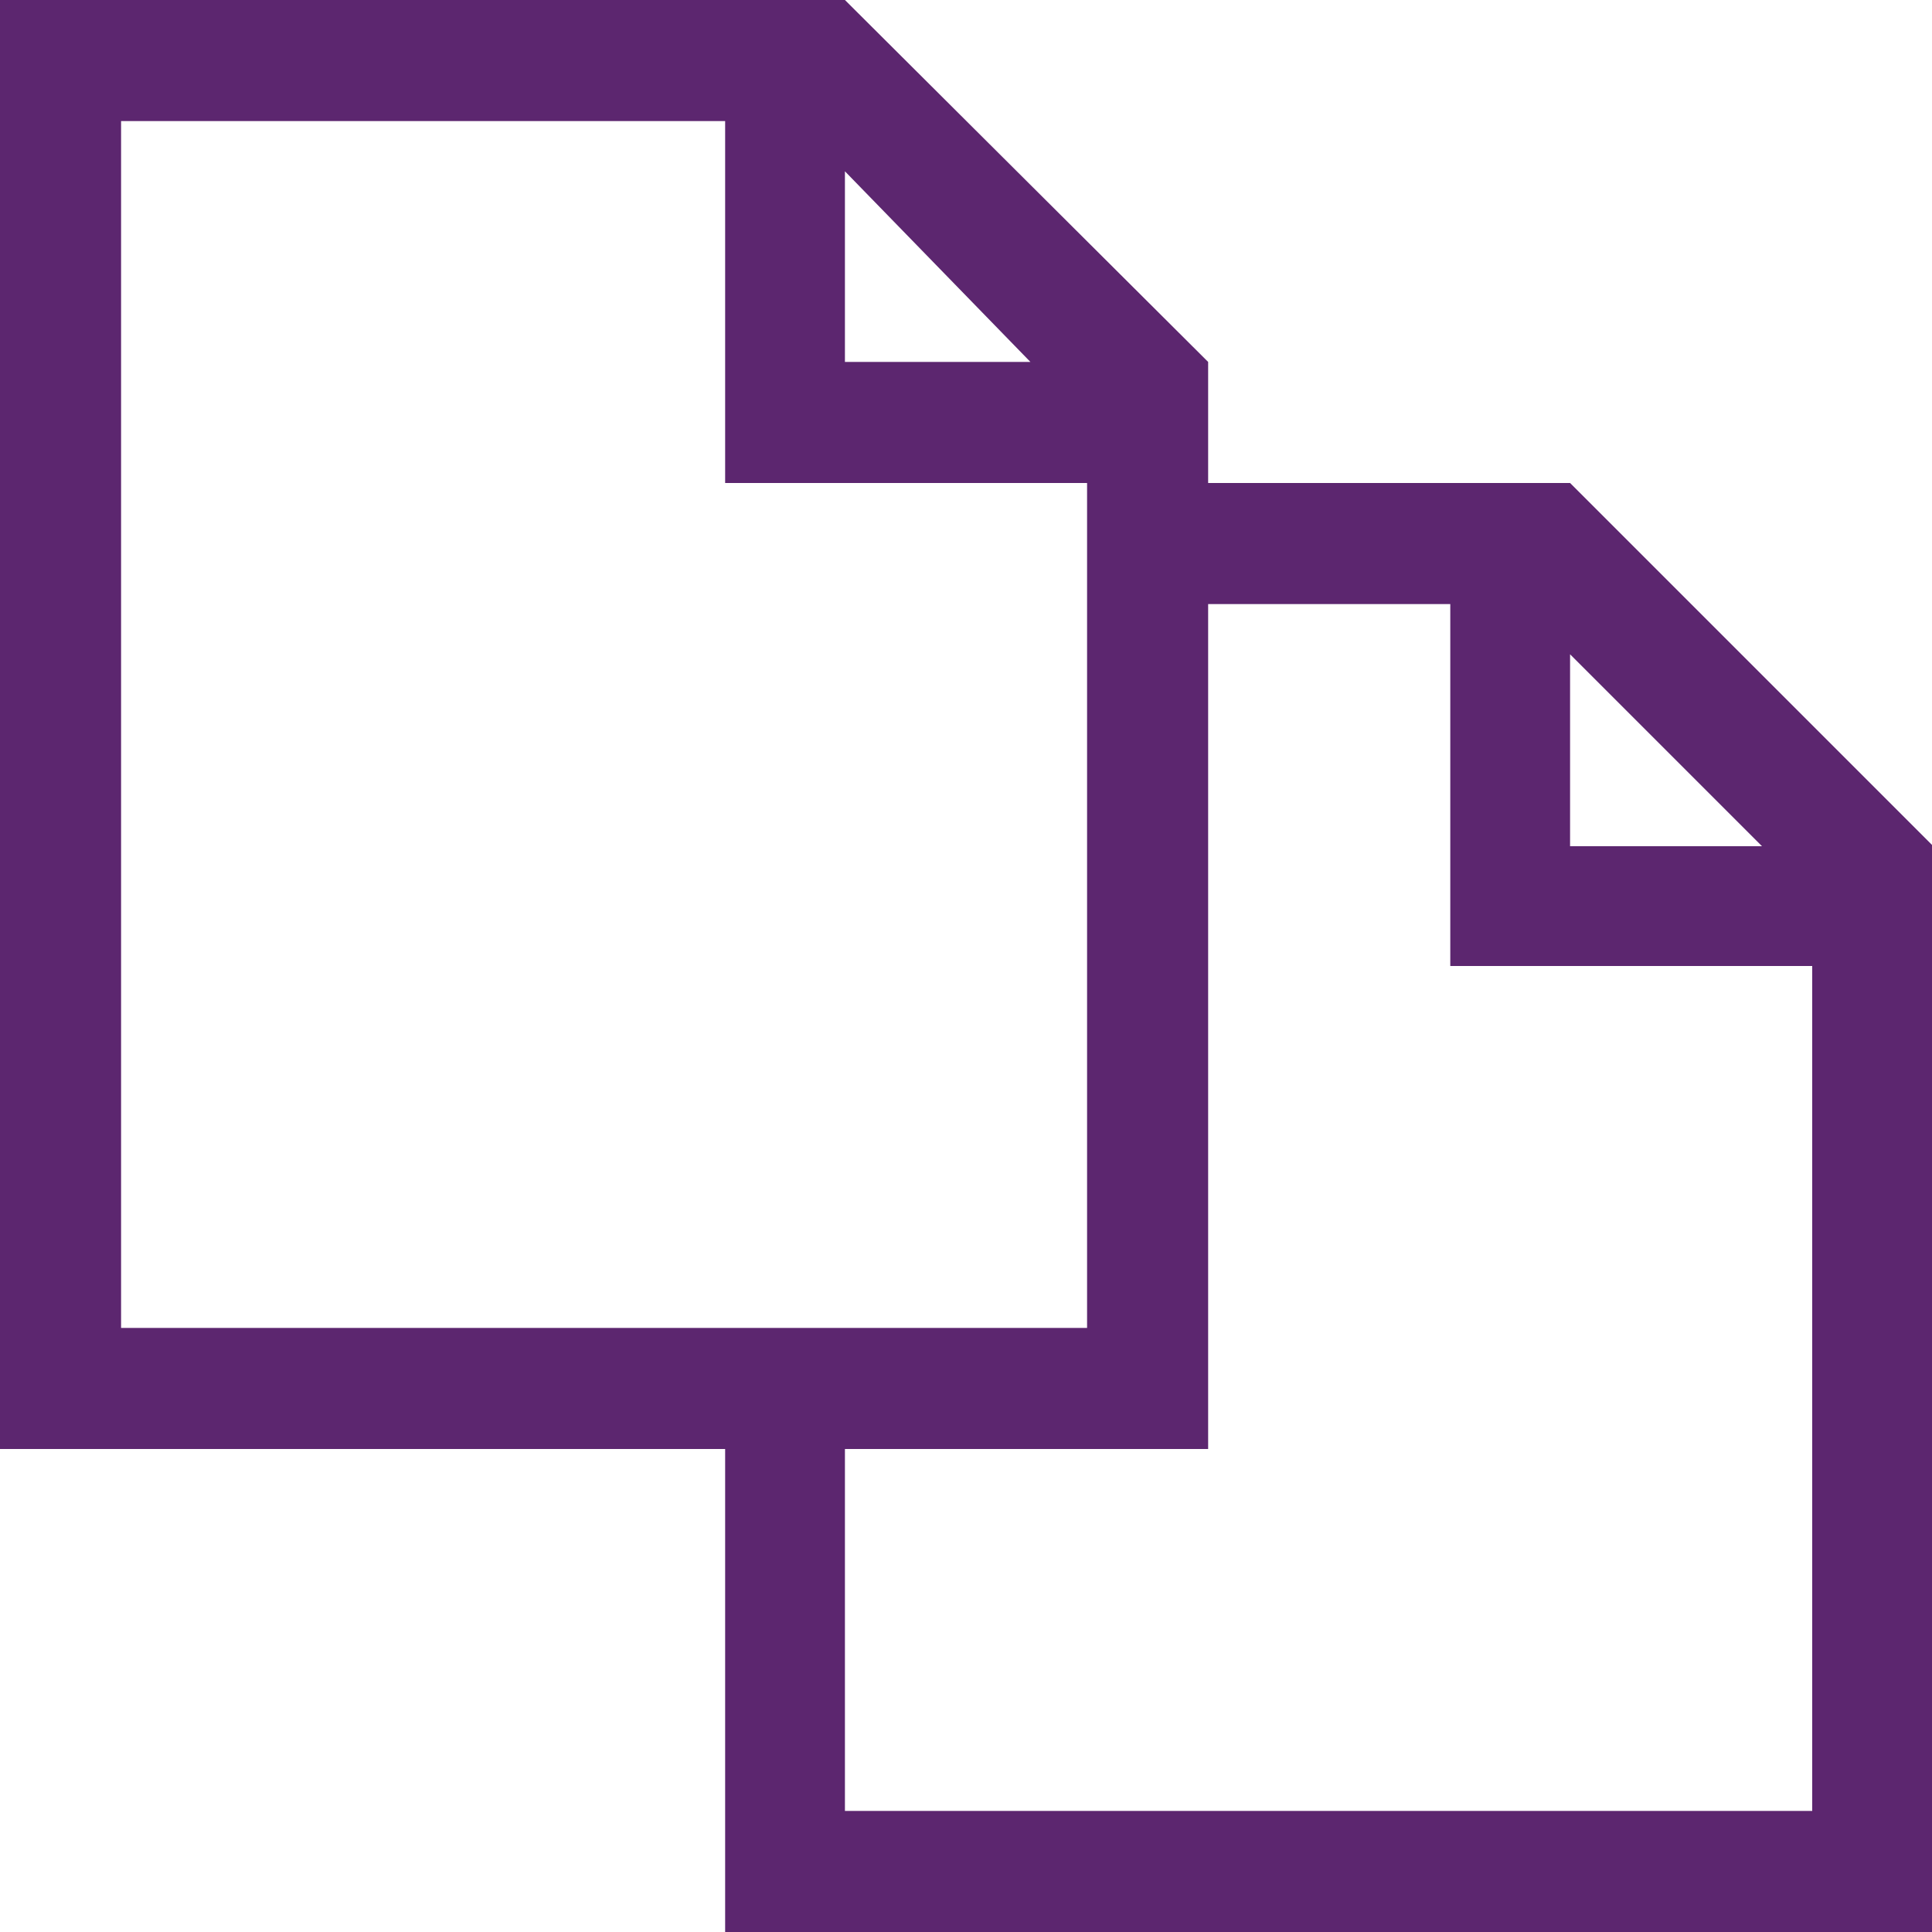
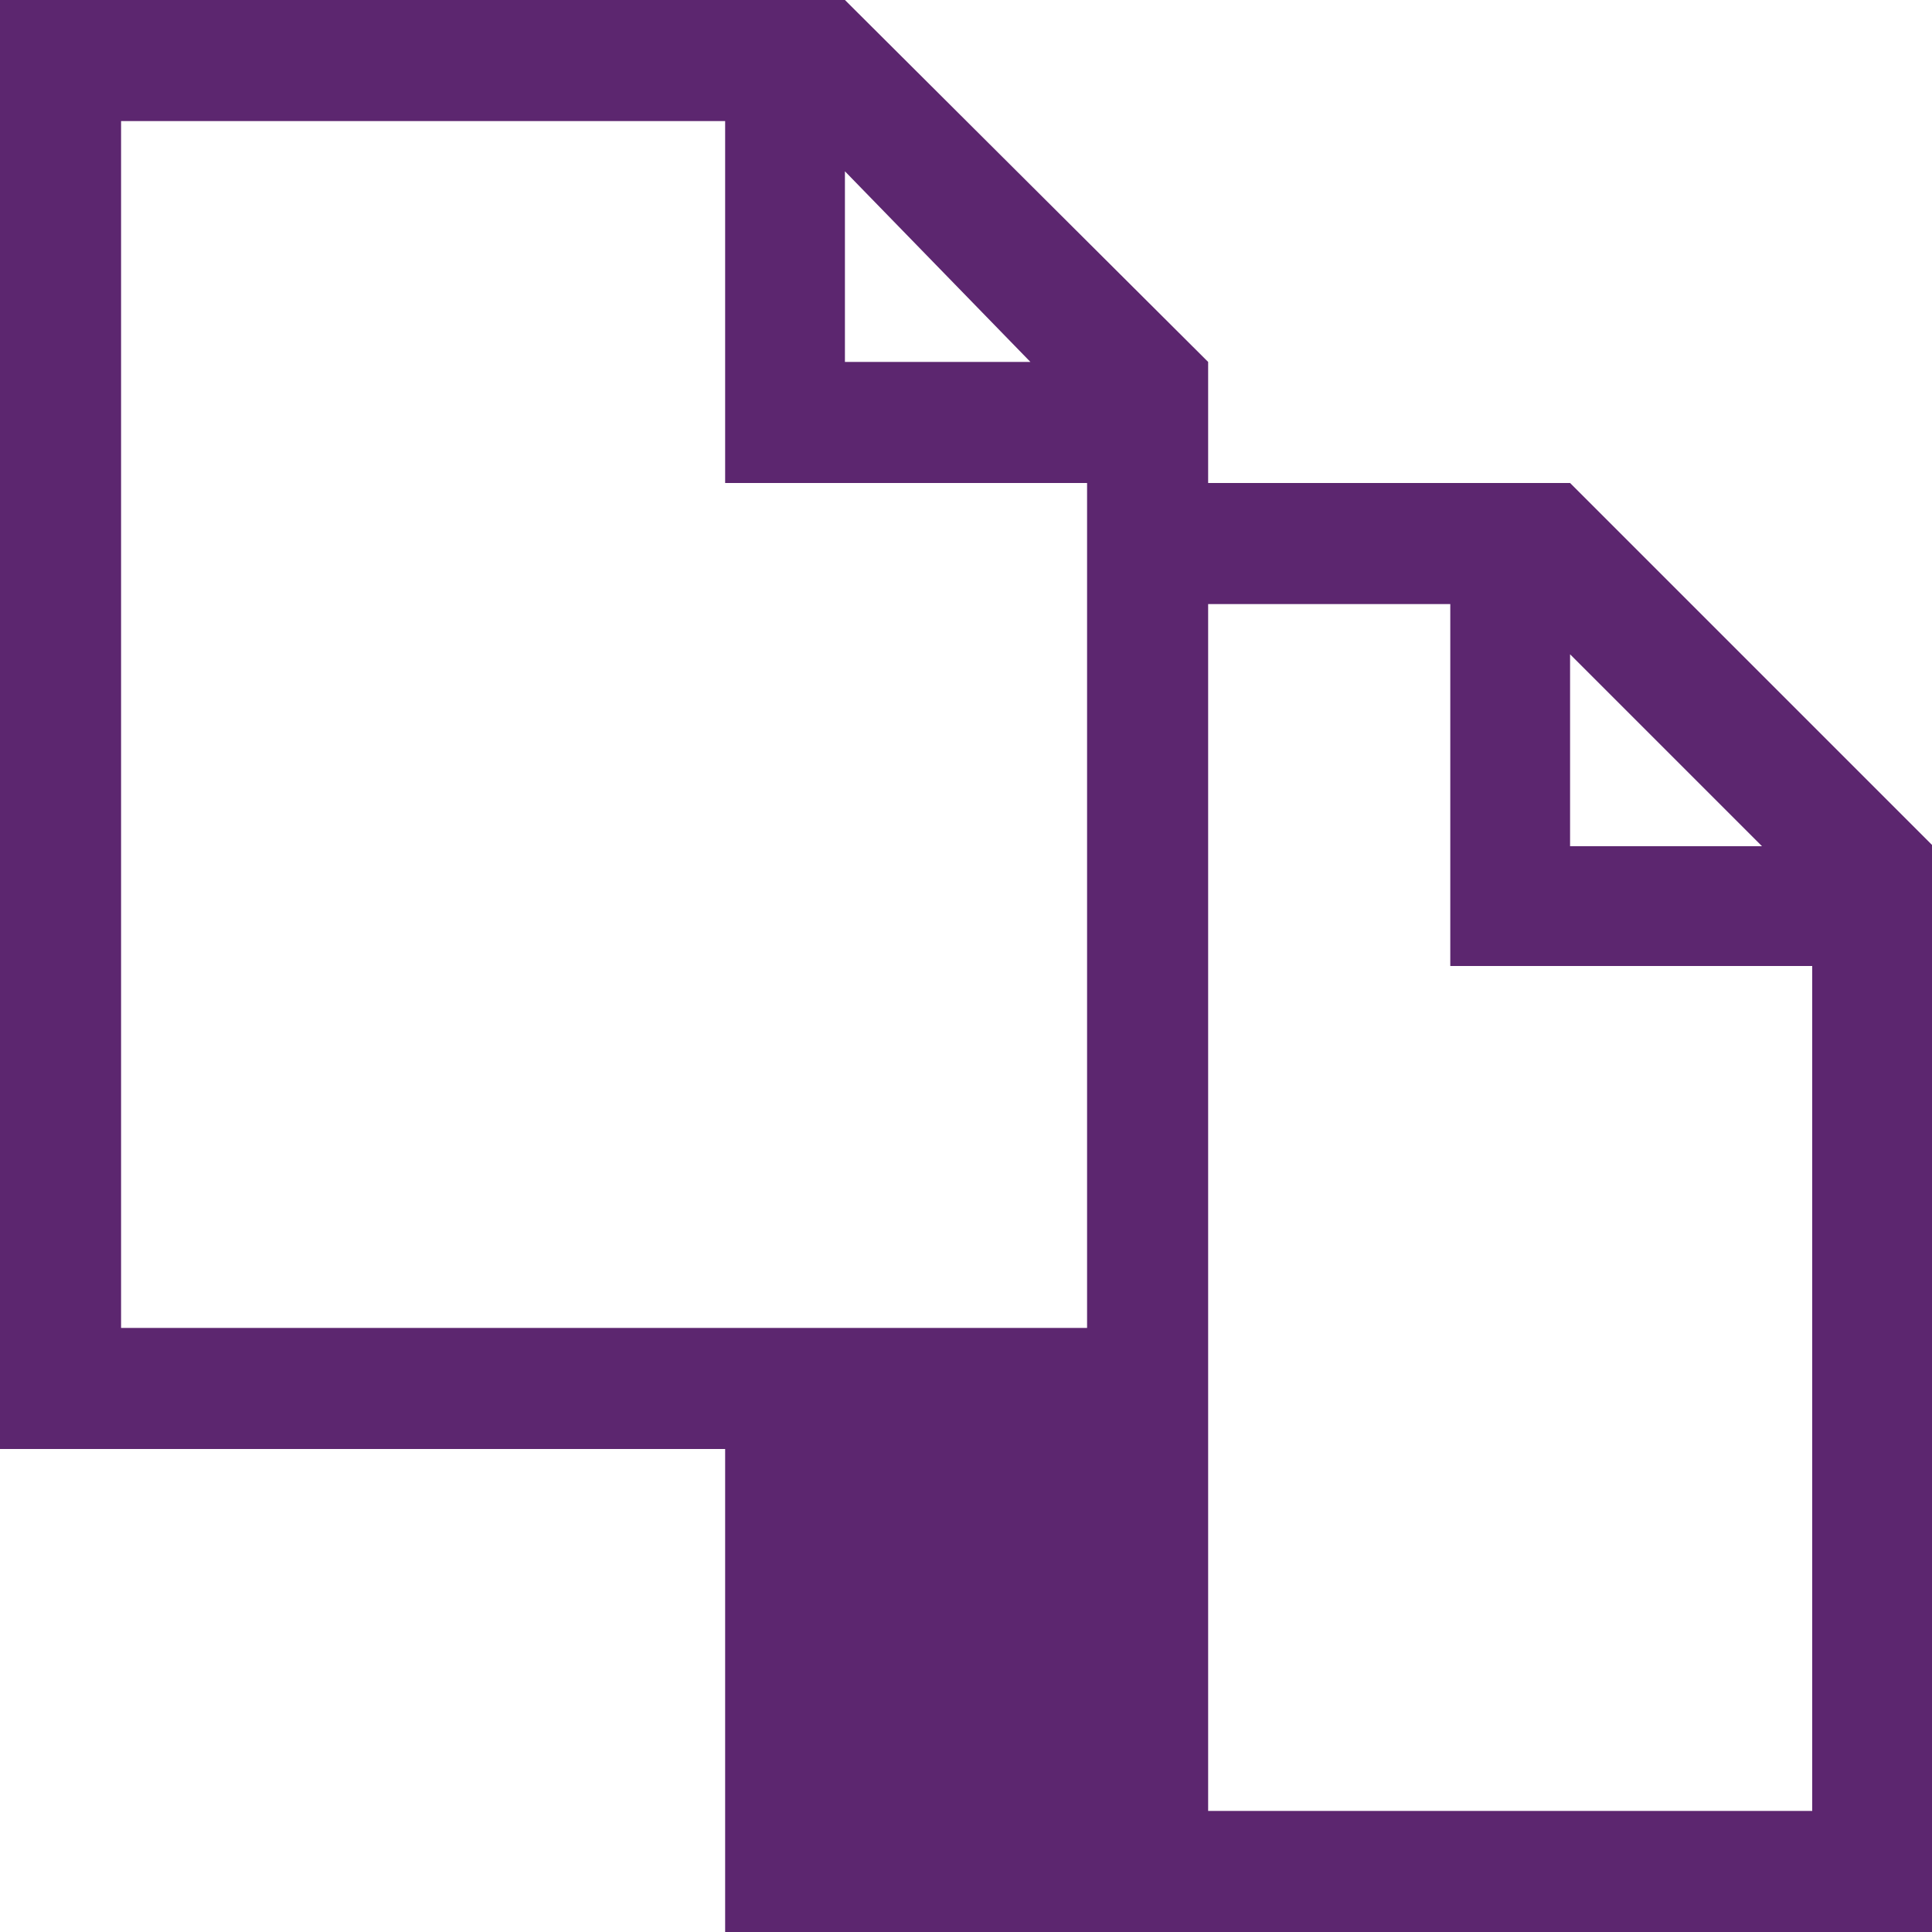
<svg xmlns="http://www.w3.org/2000/svg" id="Layer_1" data-name="Layer 1" viewBox="0 0 15 15">
  <defs>
    <style>.cls-1{fill:#5c266f;}</style>
  </defs>
  <title>icono_</title>
-   <path class="cls-1" d="M12.19,3.75H9.38V2.81L6.56,0H0V11.25H5.63V15H15V6.56Zm0,1.33,1.49,1.49H12.19V5.08ZM6.56,1.33L8,2.81H6.56V1.33ZM0.94,0.94H5.63V3.75H8.44v6.56H0.94V0.94ZM14.06,14.06H6.56V11.25H9.38V4.69h1.88V7.5h2.81v6.56Z" />
+   <path class="cls-1" d="M12.19,3.75H9.38V2.81L6.56,0H0V11.25H5.63V15H15V6.56Zm0,1.33,1.49,1.49H12.19V5.08ZM6.56,1.33L8,2.81H6.56V1.33ZM0.94,0.94H5.63V3.75H8.44v6.56H0.94V0.94ZM14.06,14.06H6.56H9.38V4.69h1.88V7.5h2.81v6.56Z" />
</svg>